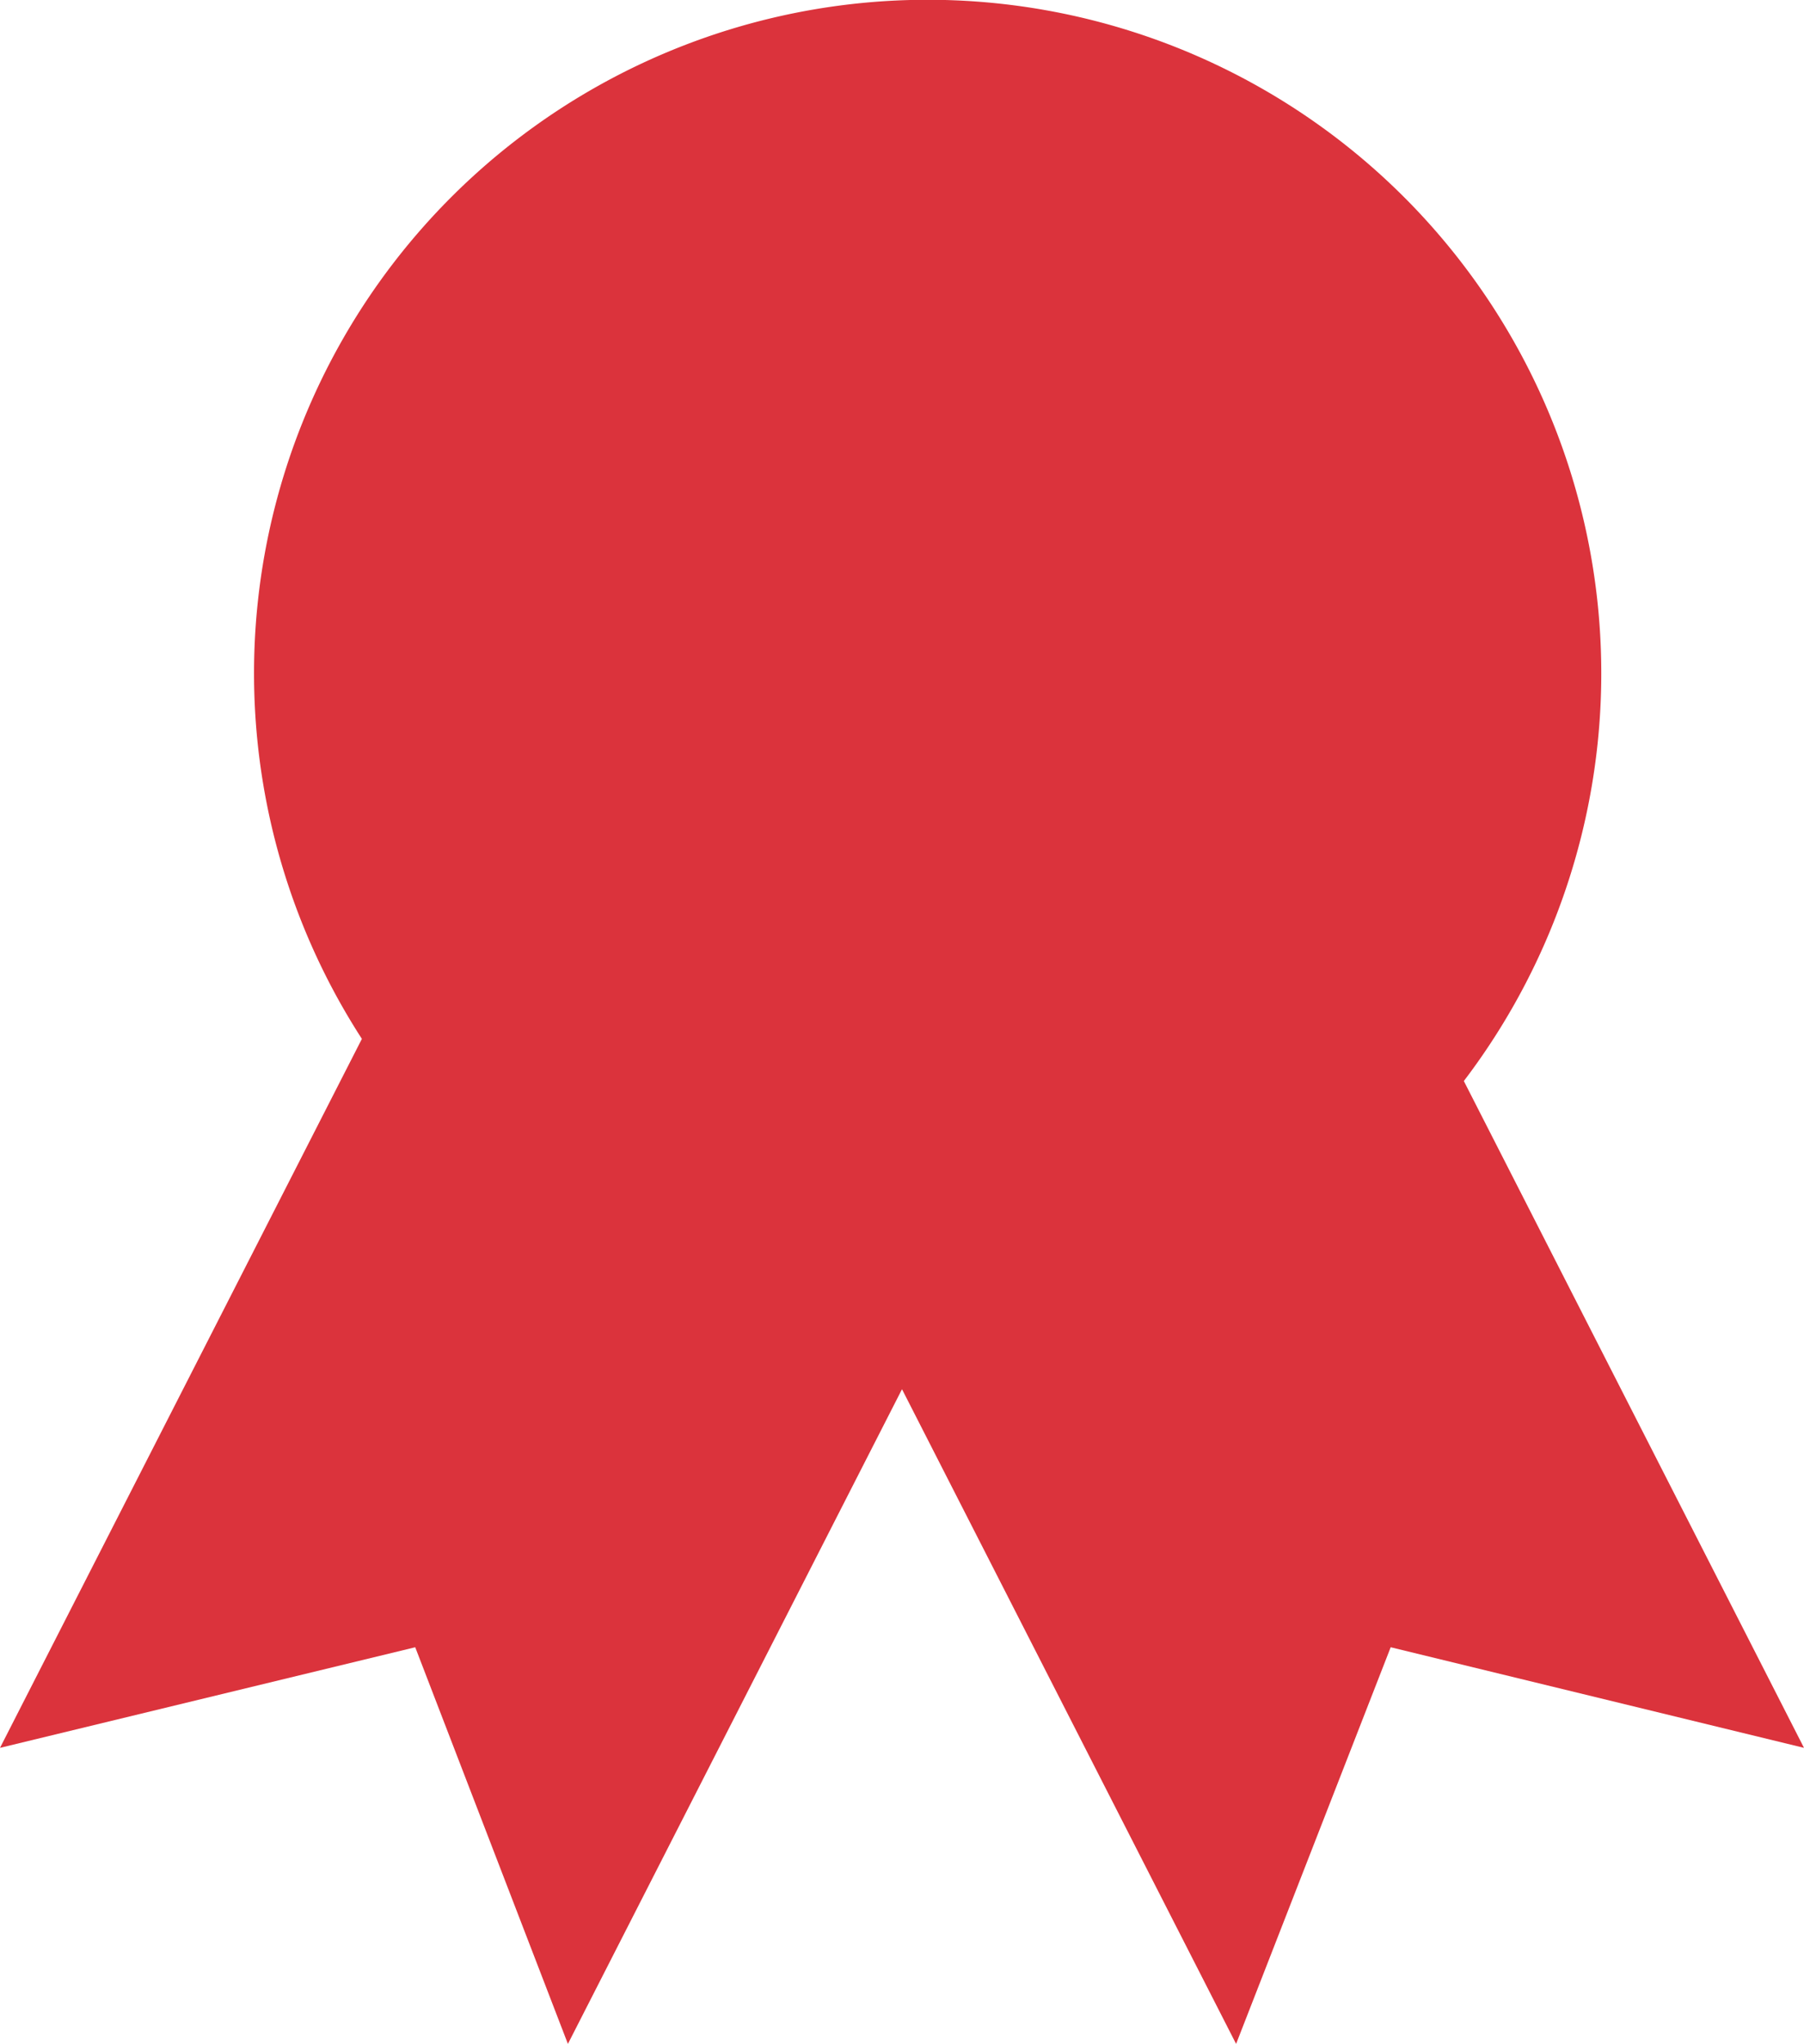
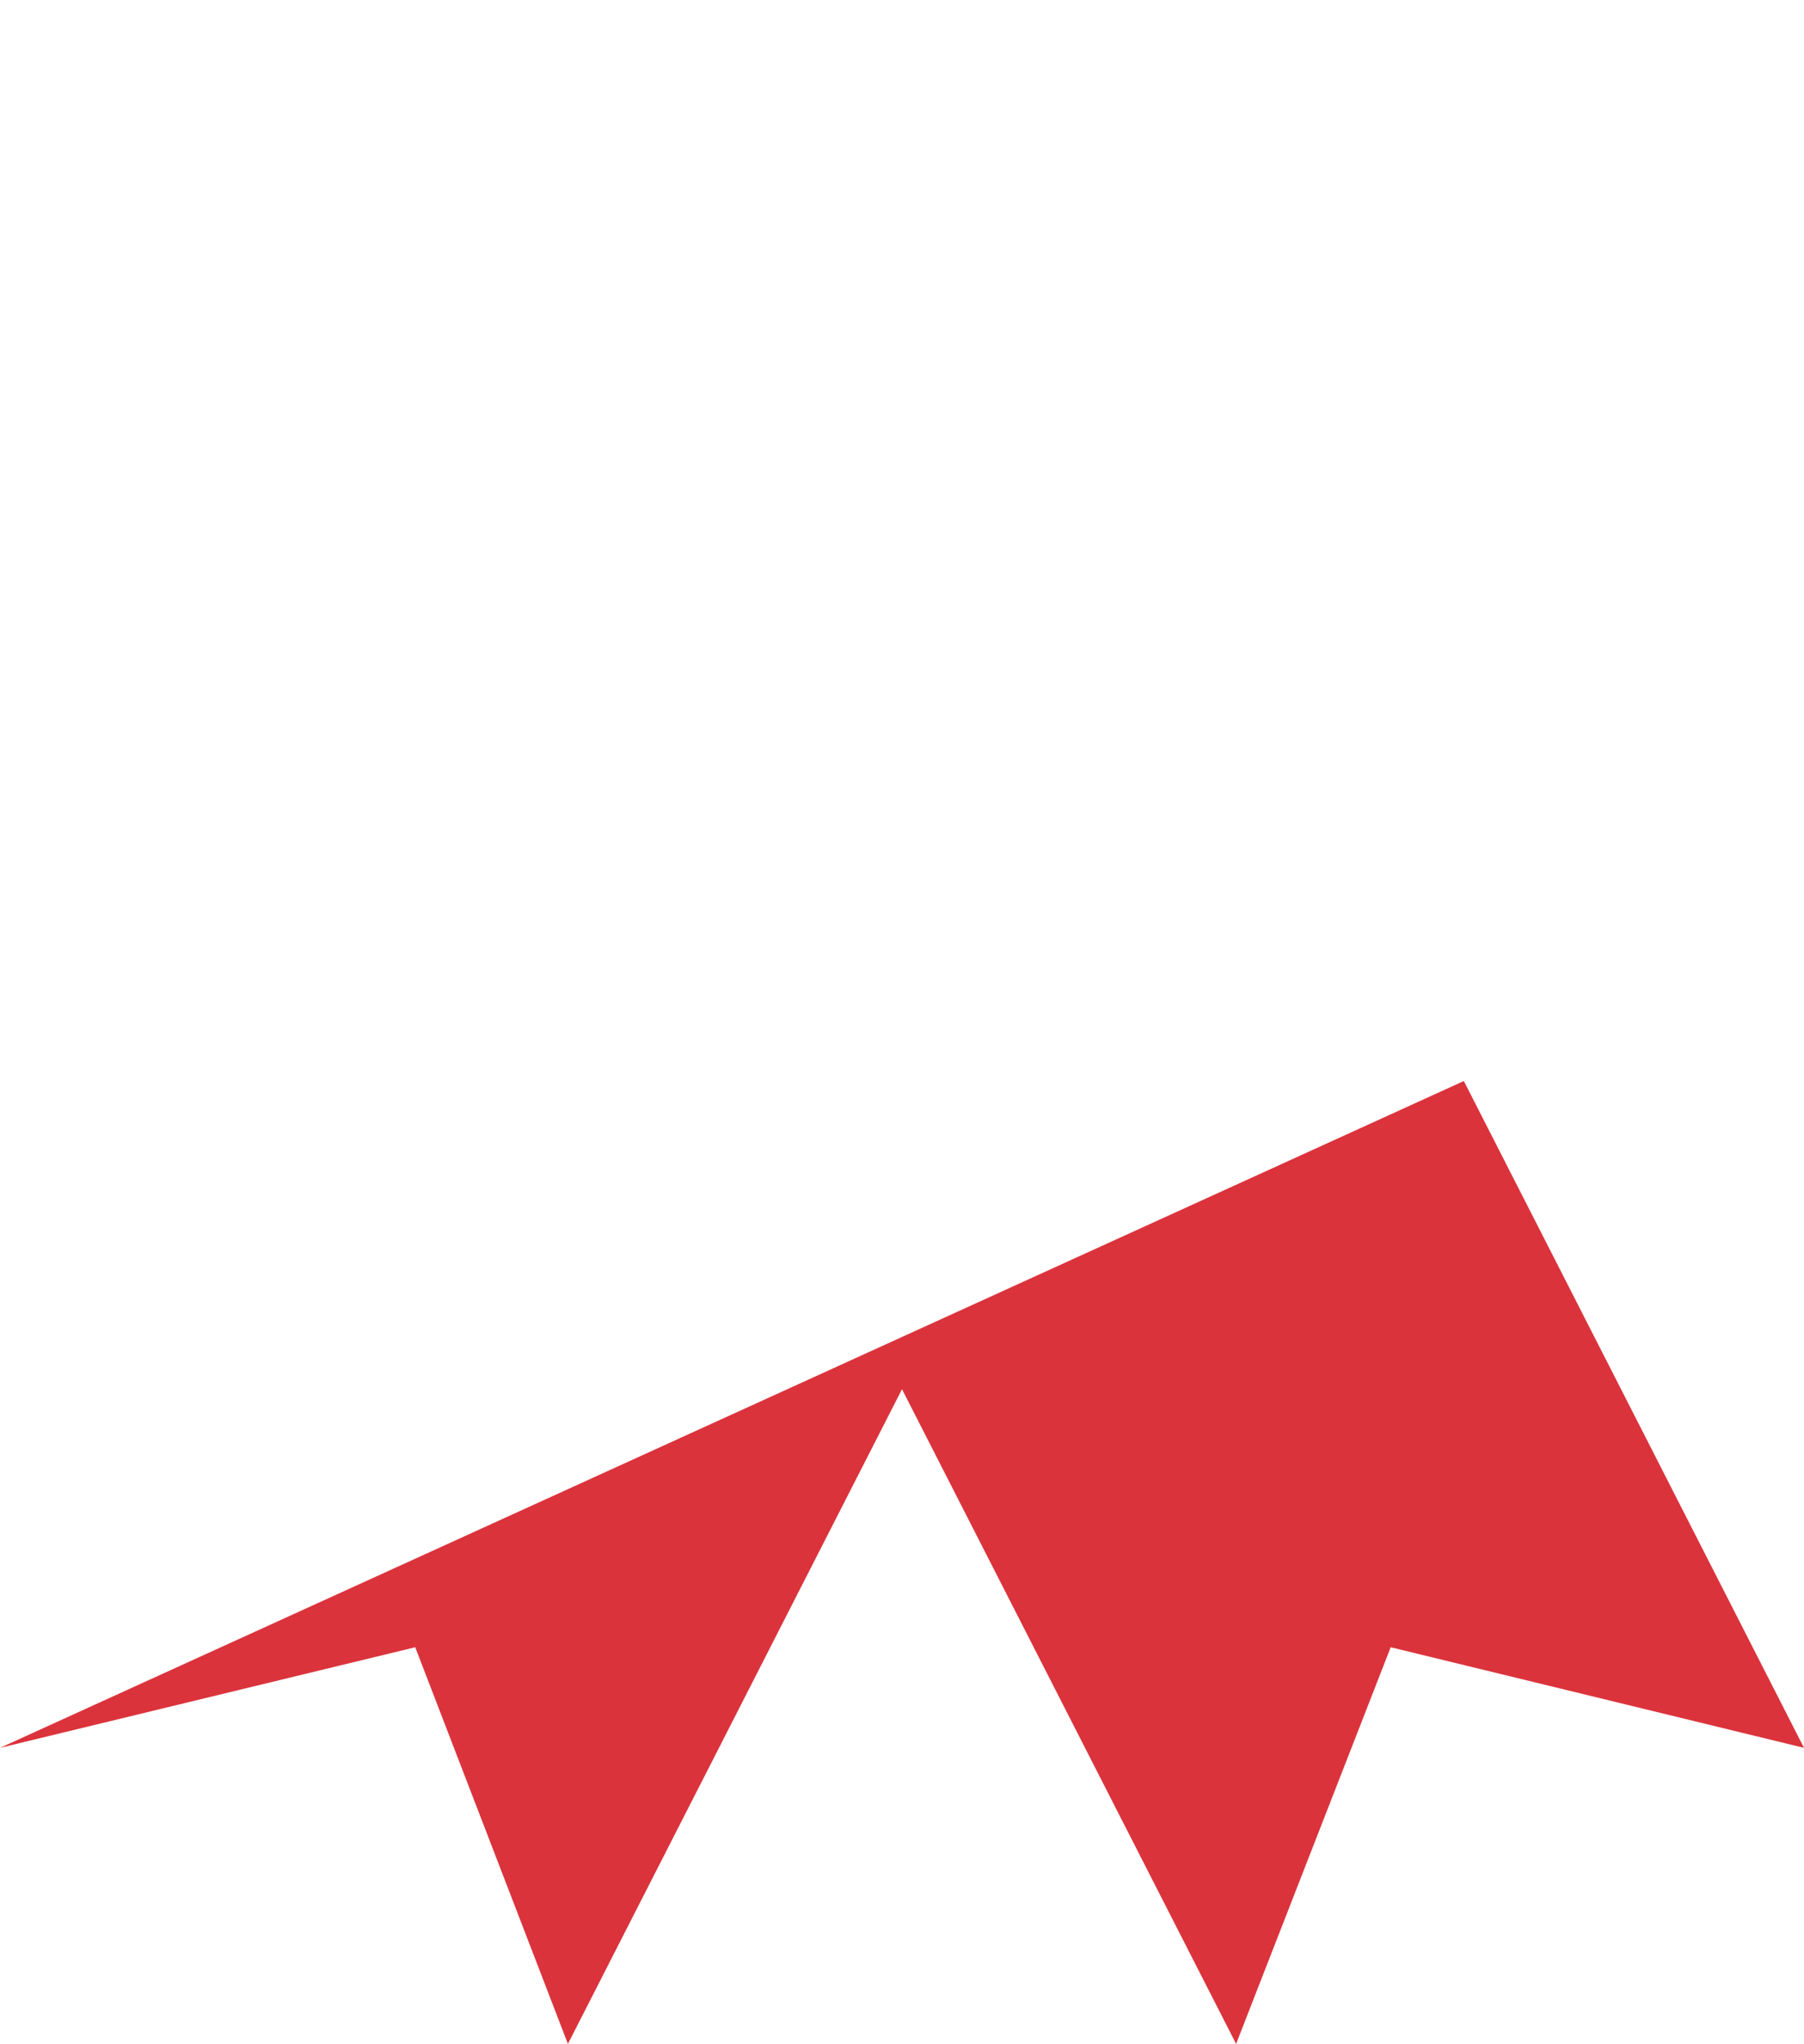
<svg xmlns="http://www.w3.org/2000/svg" viewBox="0 0 56.48 64">
  <defs>
    <style>.cls-1{fill:#db333c;}</style>
  </defs>
  <g id="Layer_2" data-name="Layer 2">
    <g id="Layer_1-2" data-name="Layer 1">
-       <path class="cls-1" d="M45.83,33.85a21.09,21.09,0,1,0-34.5-1.32L0,54.73l13-3.15L17.78,64,28.24,43.5,38.7,64l4.84-12.42,12.94,3.15Z" />
+       <path class="cls-1" d="M45.83,33.85L0,54.73l13-3.15L17.78,64,28.24,43.5,38.7,64l4.84-12.42,12.94,3.15Z" />
    </g>
  </g>
</svg>